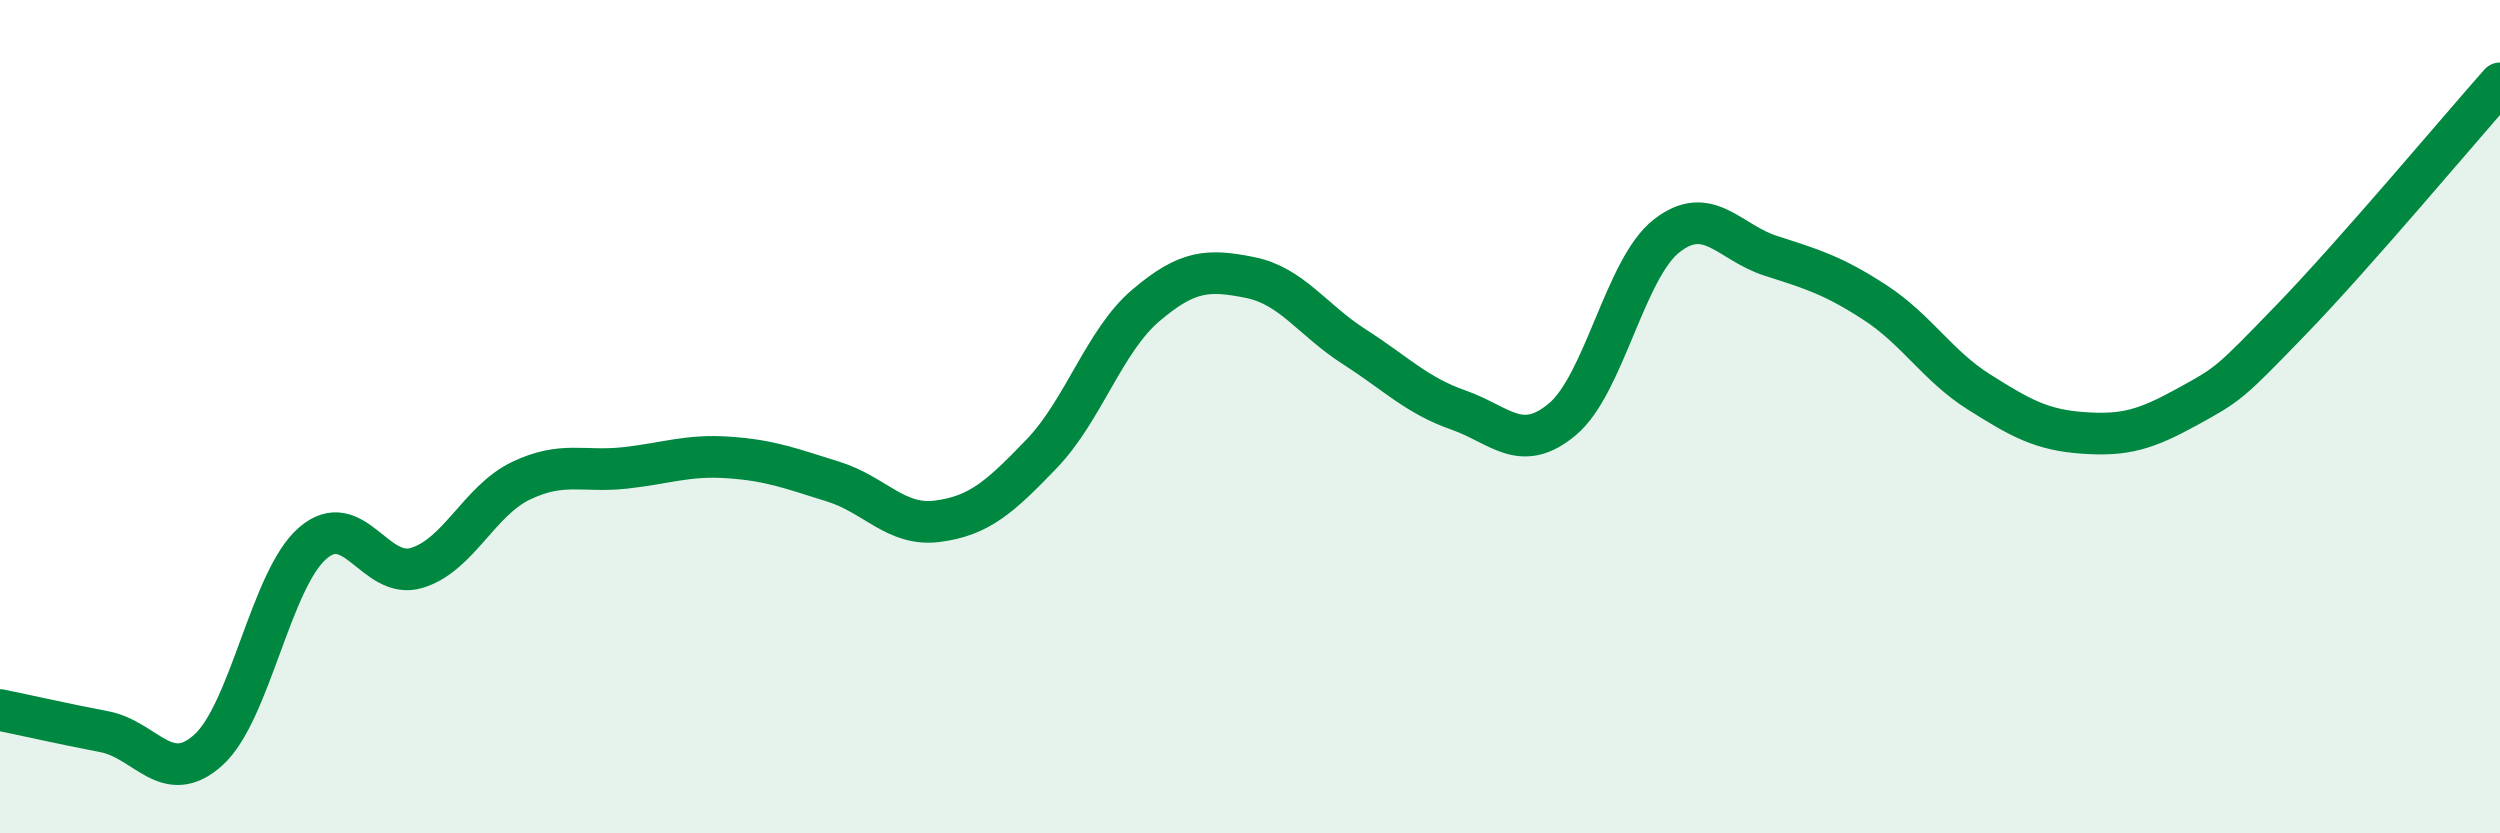
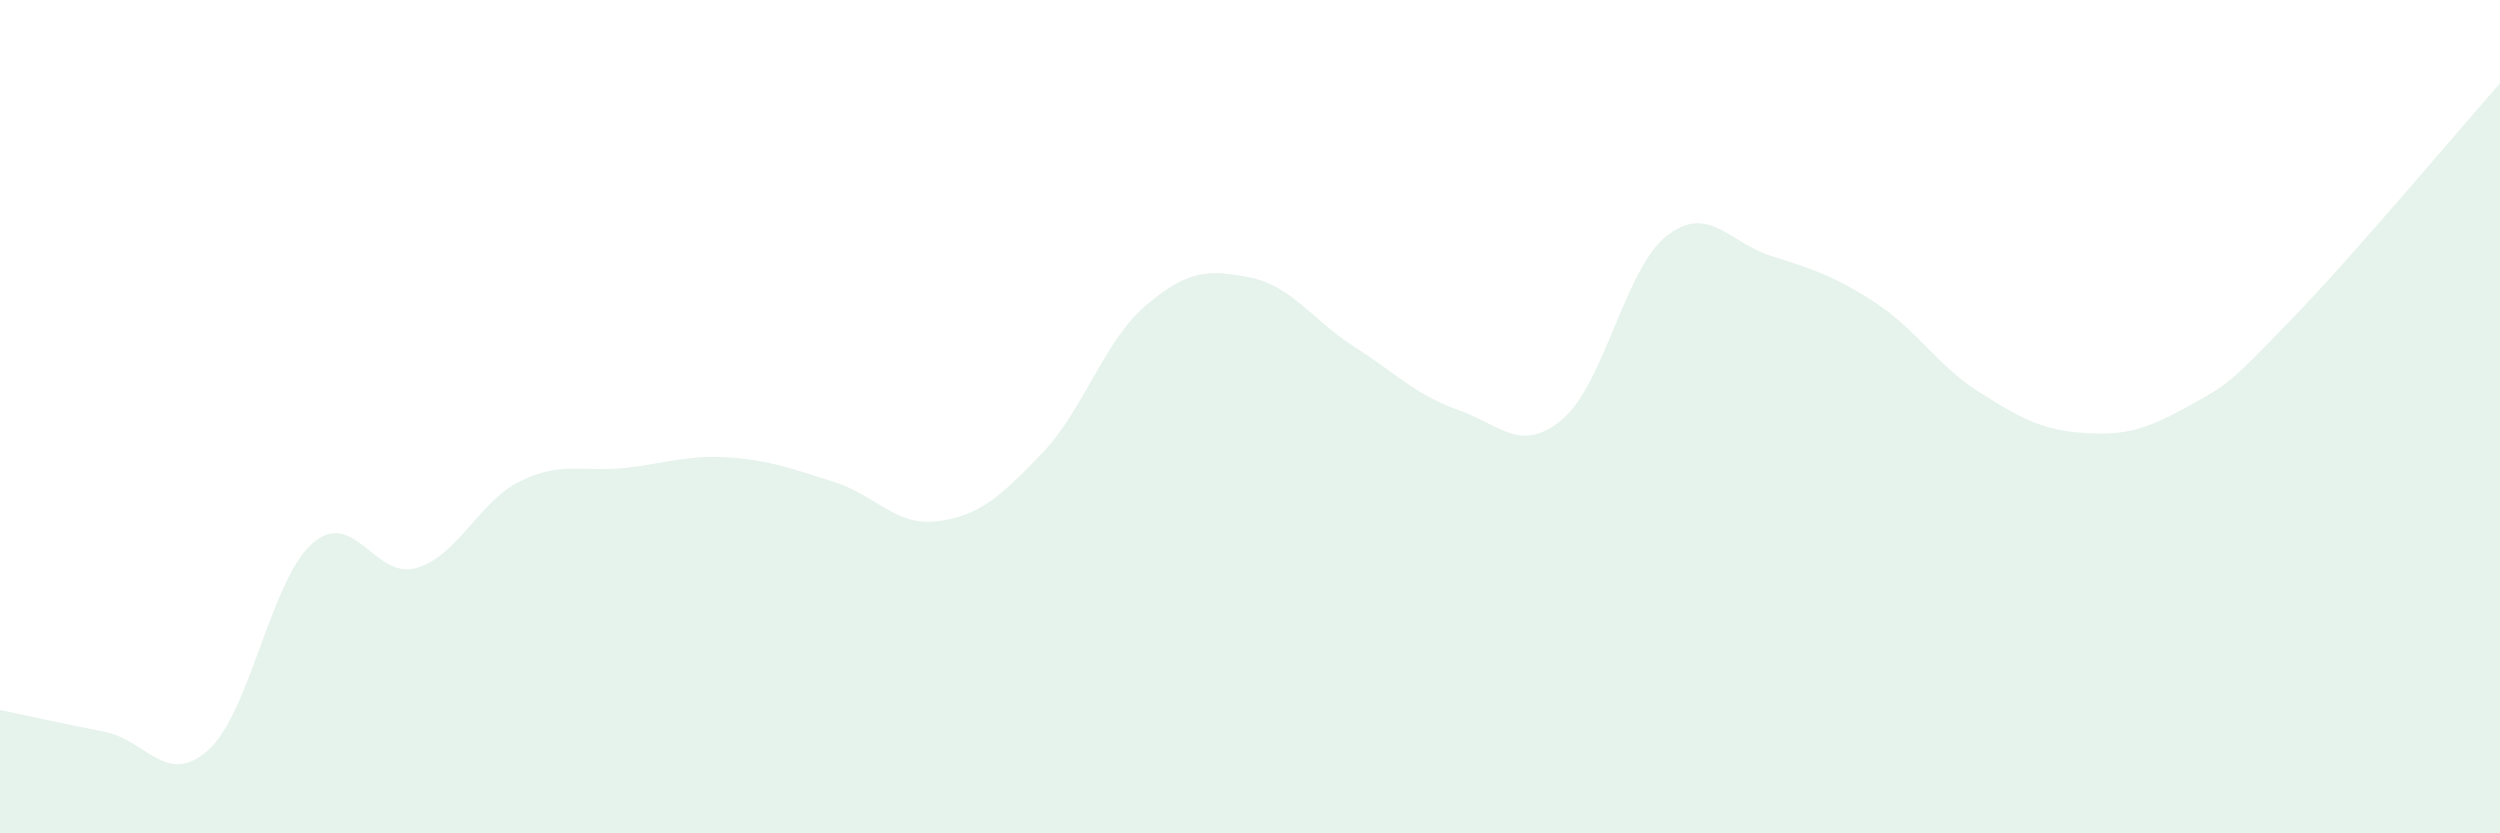
<svg xmlns="http://www.w3.org/2000/svg" width="60" height="20" viewBox="0 0 60 20">
  <path d="M 0,17.04 C 0.5,17.14 1.5,17.37 2.5,17.56 C 3.5,17.75 4,18.9 5,18 C 6,17.1 6.5,13.91 7.5,13.04 C 8.5,12.17 9,13.93 10,13.63 C 11,13.33 11.5,12.02 12.5,11.54 C 13.5,11.06 14,11.34 15,11.23 C 16,11.12 16.5,10.91 17.5,10.98 C 18.5,11.05 19,11.25 20,11.56 C 21,11.87 21.5,12.64 22.5,12.51 C 23.5,12.38 24,11.93 25,10.89 C 26,9.85 26.5,8.18 27.5,7.33 C 28.5,6.48 29,6.46 30,6.66 C 31,6.86 31.5,7.68 32.5,8.32 C 33.5,8.96 34,9.49 35,9.84 C 36,10.19 36.5,10.9 37.5,10.06 C 38.5,9.22 39,6.44 40,5.66 C 41,4.88 41.5,5.82 42.5,6.14 C 43.5,6.46 44,6.61 45,7.26 C 46,7.91 46.5,8.78 47.5,9.41 C 48.5,10.04 49,10.32 50,10.39 C 51,10.46 51.5,10.31 52.5,9.76 C 53.5,9.21 53.5,9.21 55,7.66 C 56.5,6.11 59,3.13 60,2L60 20L0 20Z" fill="#008740" opacity="0.1" stroke-linecap="round" stroke-linejoin="round" />
-   <path d="M 0,17.04 C 0.5,17.14 1.5,17.37 2.5,17.56 C 3.5,17.75 4,18.9 5,18 C 6,17.1 6.5,13.91 7.5,13.04 C 8.5,12.17 9,13.93 10,13.63 C 11,13.33 11.5,12.02 12.5,11.54 C 13.5,11.06 14,11.34 15,11.23 C 16,11.12 16.5,10.91 17.5,10.98 C 18.5,11.05 19,11.25 20,11.56 C 21,11.87 21.5,12.64 22.5,12.51 C 23.5,12.38 24,11.93 25,10.89 C 26,9.85 26.5,8.18 27.5,7.33 C 28.5,6.48 29,6.46 30,6.66 C 31,6.86 31.5,7.68 32.5,8.32 C 33.5,8.96 34,9.49 35,9.84 C 36,10.19 36.5,10.9 37.5,10.06 C 38.5,9.22 39,6.44 40,5.66 C 41,4.88 41.5,5.82 42.5,6.14 C 43.5,6.46 44,6.61 45,7.26 C 46,7.91 46.5,8.78 47.5,9.41 C 48.5,10.04 49,10.32 50,10.39 C 51,10.46 51.5,10.31 52.5,9.76 C 53.5,9.21 53.5,9.21 55,7.66 C 56.5,6.11 59,3.13 60,2" stroke="#008740" stroke-width="1" fill="none" stroke-linecap="round" stroke-linejoin="round" />
</svg>